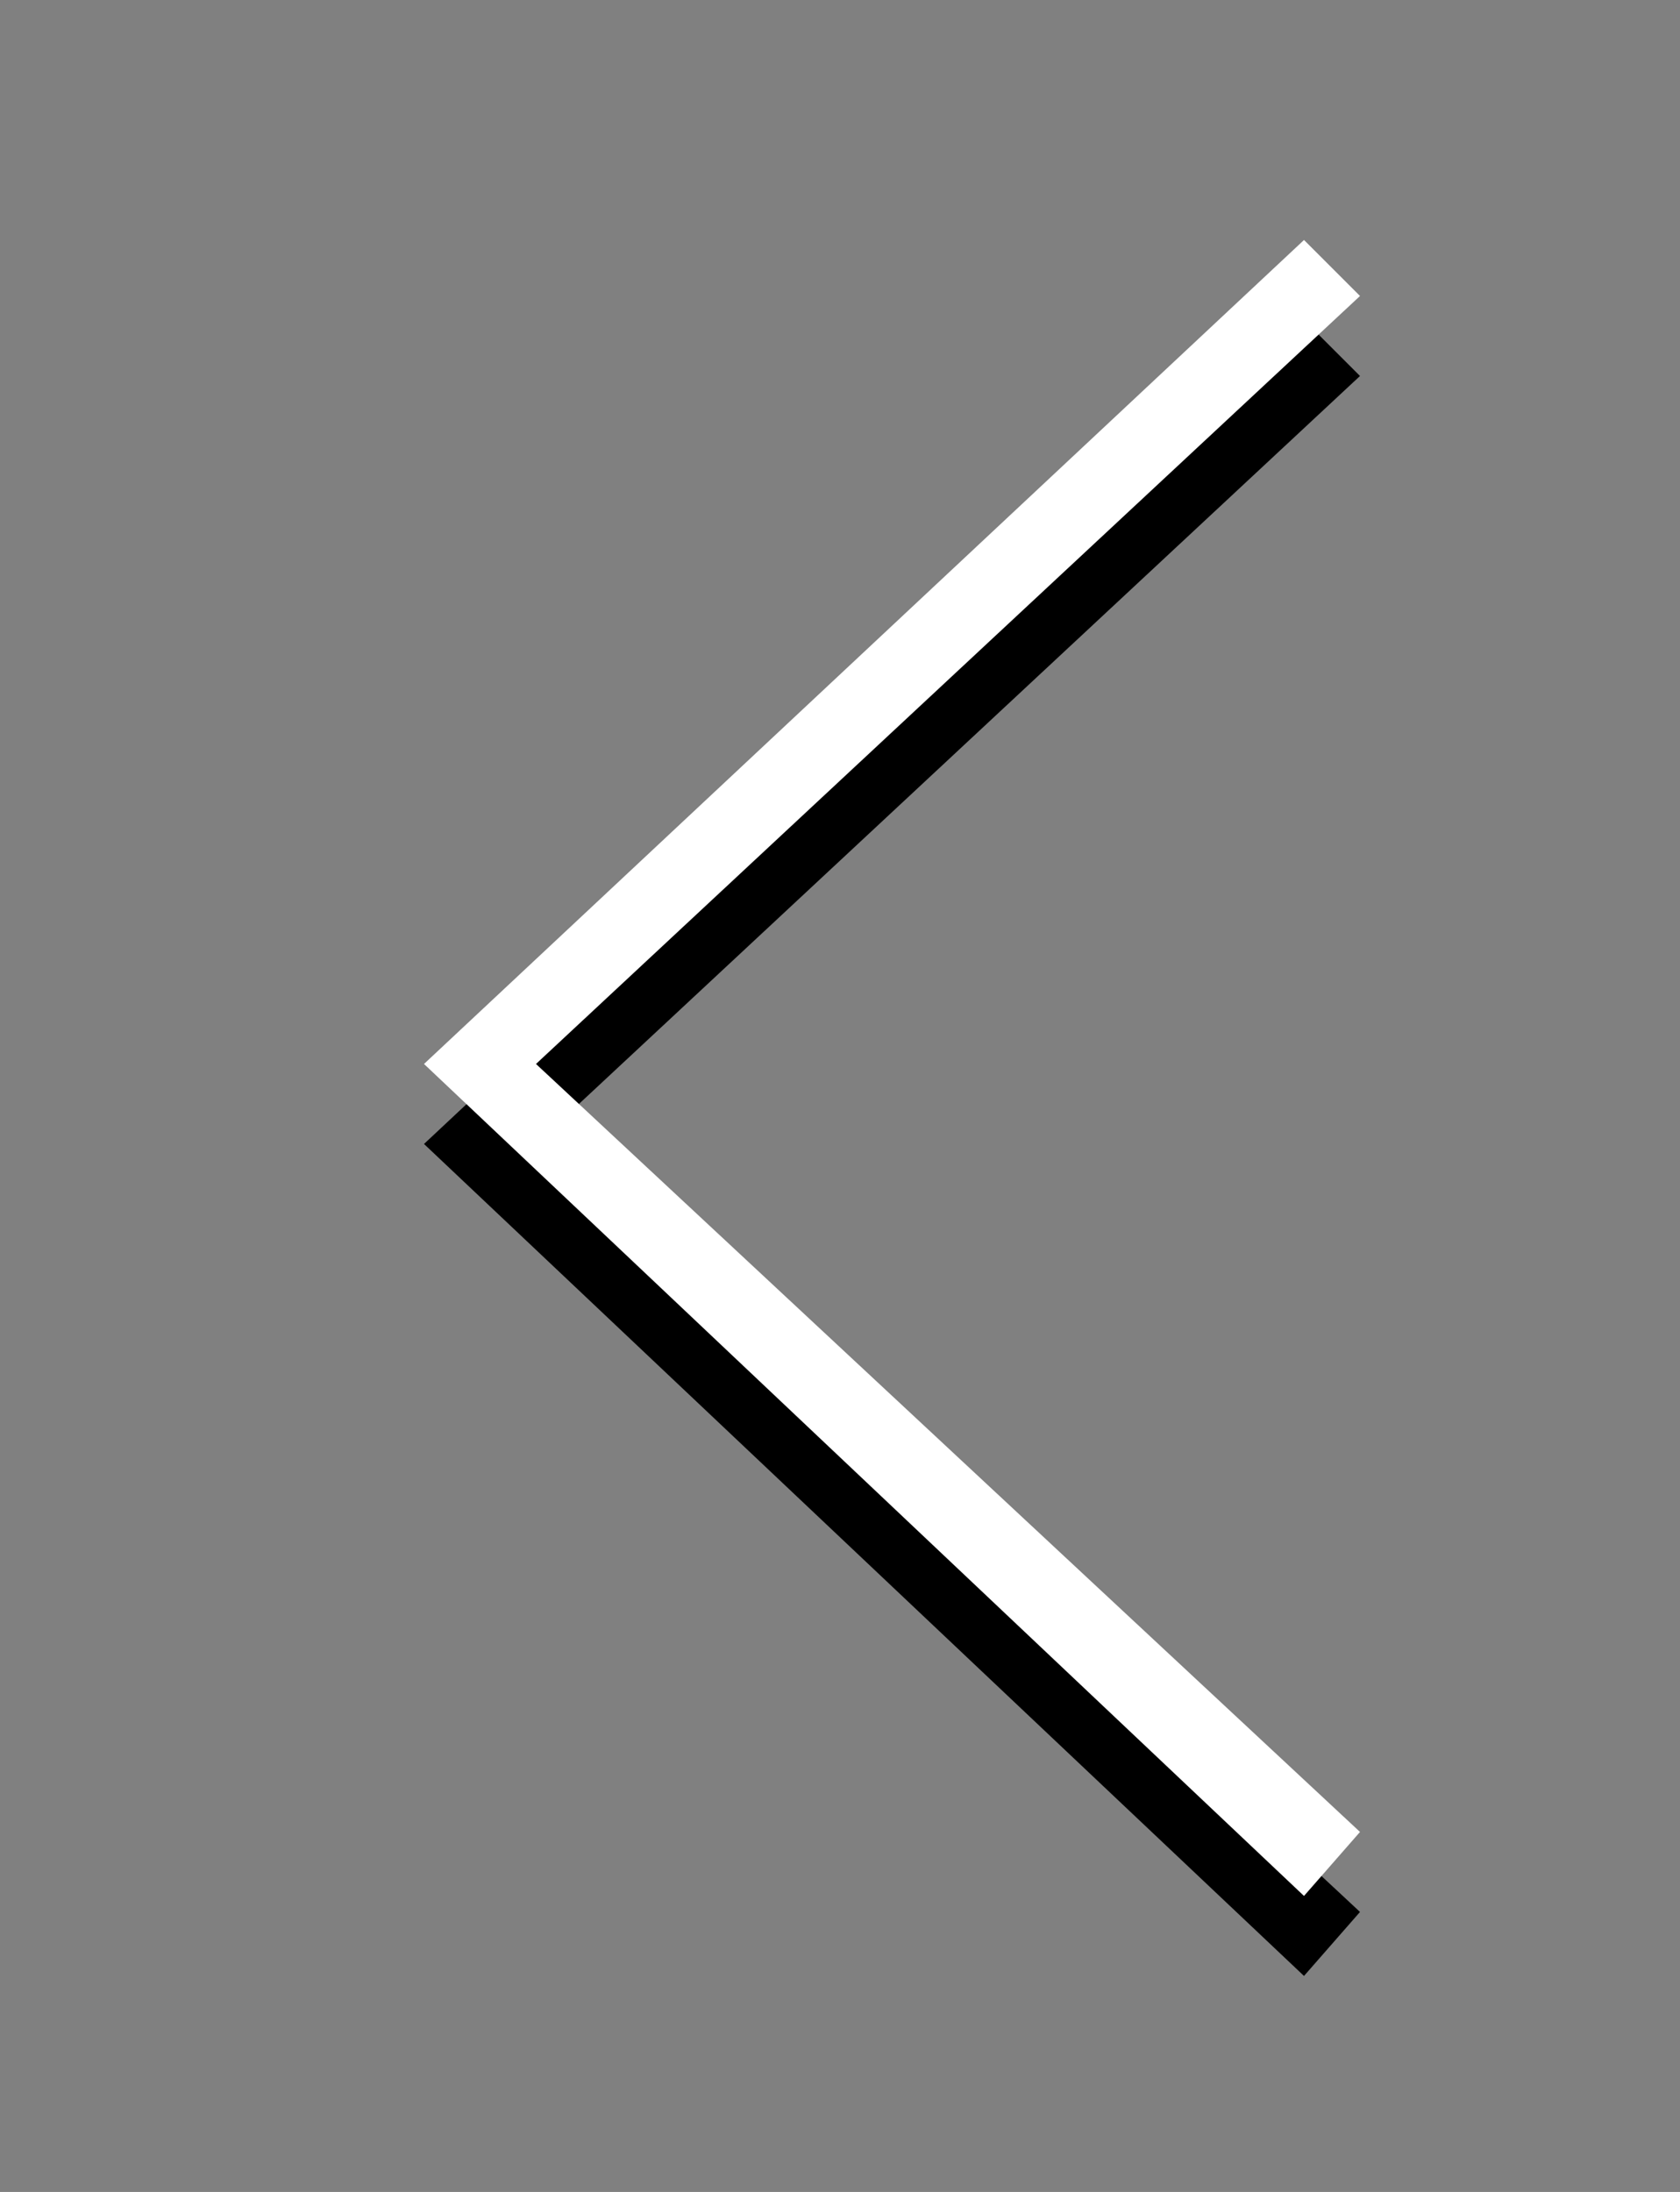
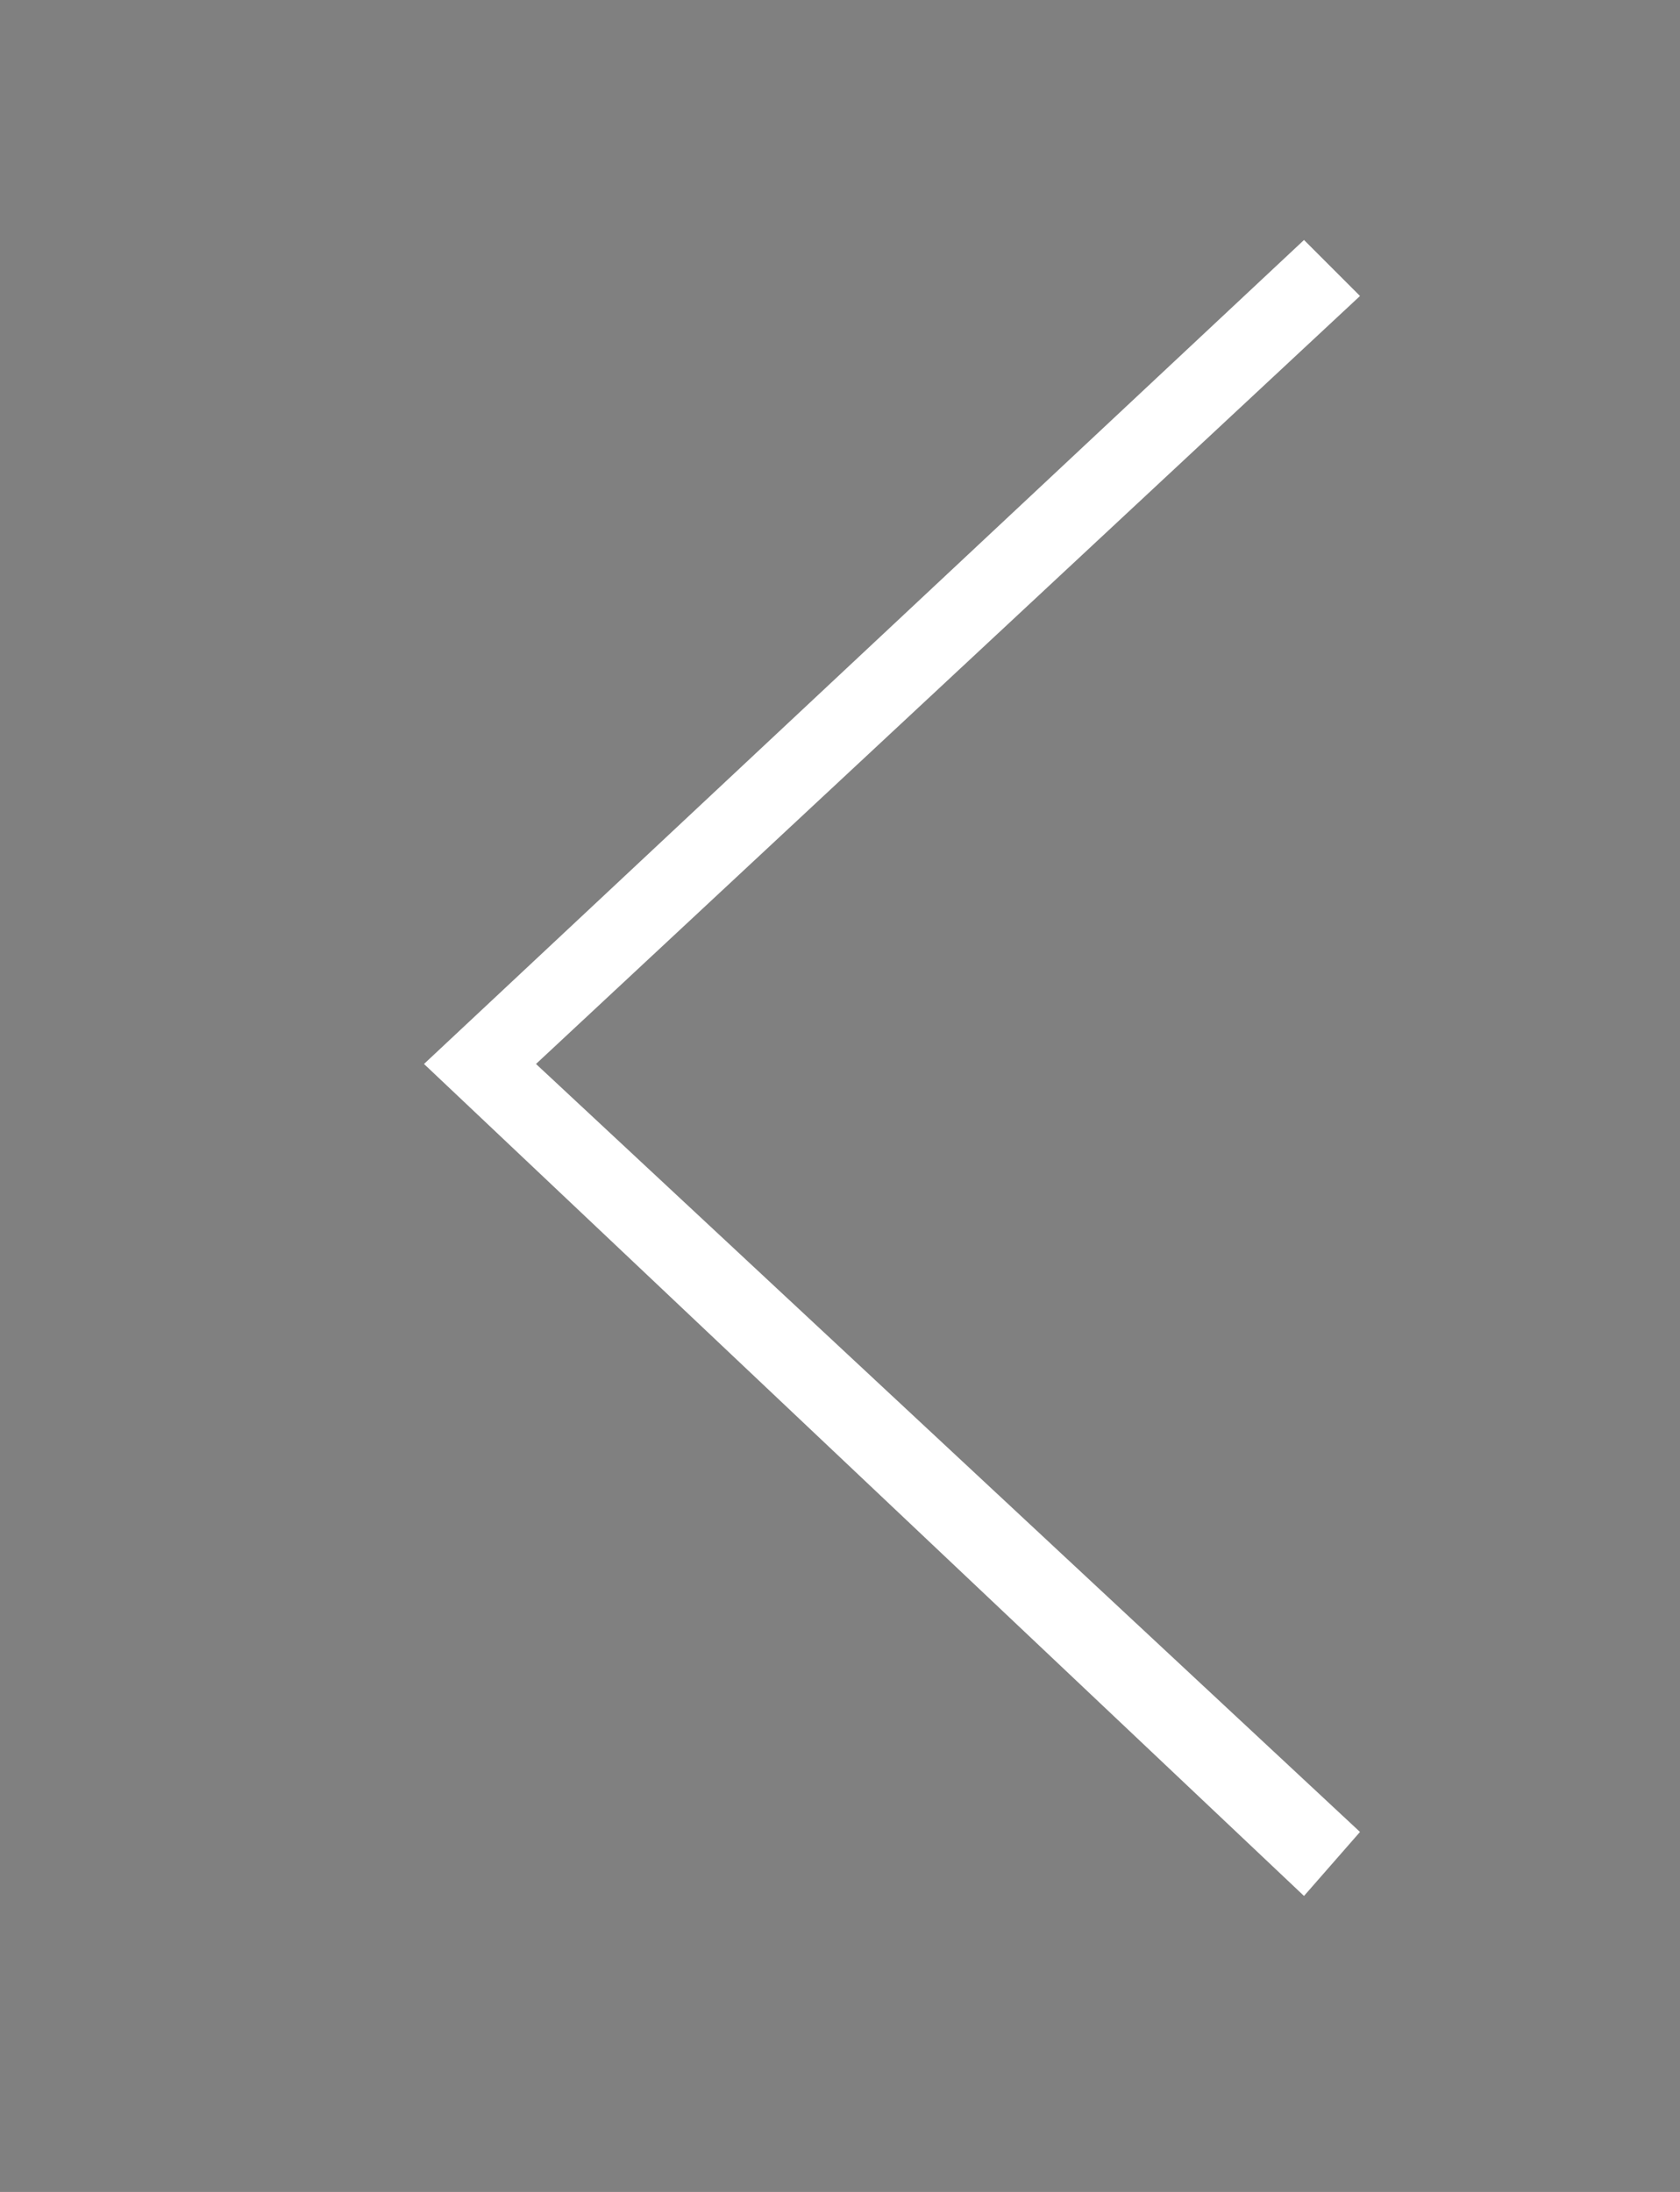
<svg xmlns="http://www.w3.org/2000/svg" version="1.1" id="Capa_1" x="0px" y="0px" viewBox="-469 267.6 21 27.4" style="enable-background:new -469 267.6 21 27.4;" xml:space="preserve">
  <rect x="-469" y="267.6" width="21" height="27.4" fill="#808080" stroke="none" />
  <style type="text/css">
	.st0{fill:#FFFFFF;}
</style>
  <g>
    <g>
-       <polygon points="-452.7,292.3 -463.7,281.9 -452.7,271.6 -452,272.3 -462.3,281.9 -452,291.5   " />
-     </g>
+       </g>
  </g>
  <g>
    <g>
      <polygon class="st0" points="-452.7,291.3 -463.7,280.9 -452.7,270.6 -452,271.3 -462.3,280.9 -452,290.5   " />
    </g>
  </g>
</svg>